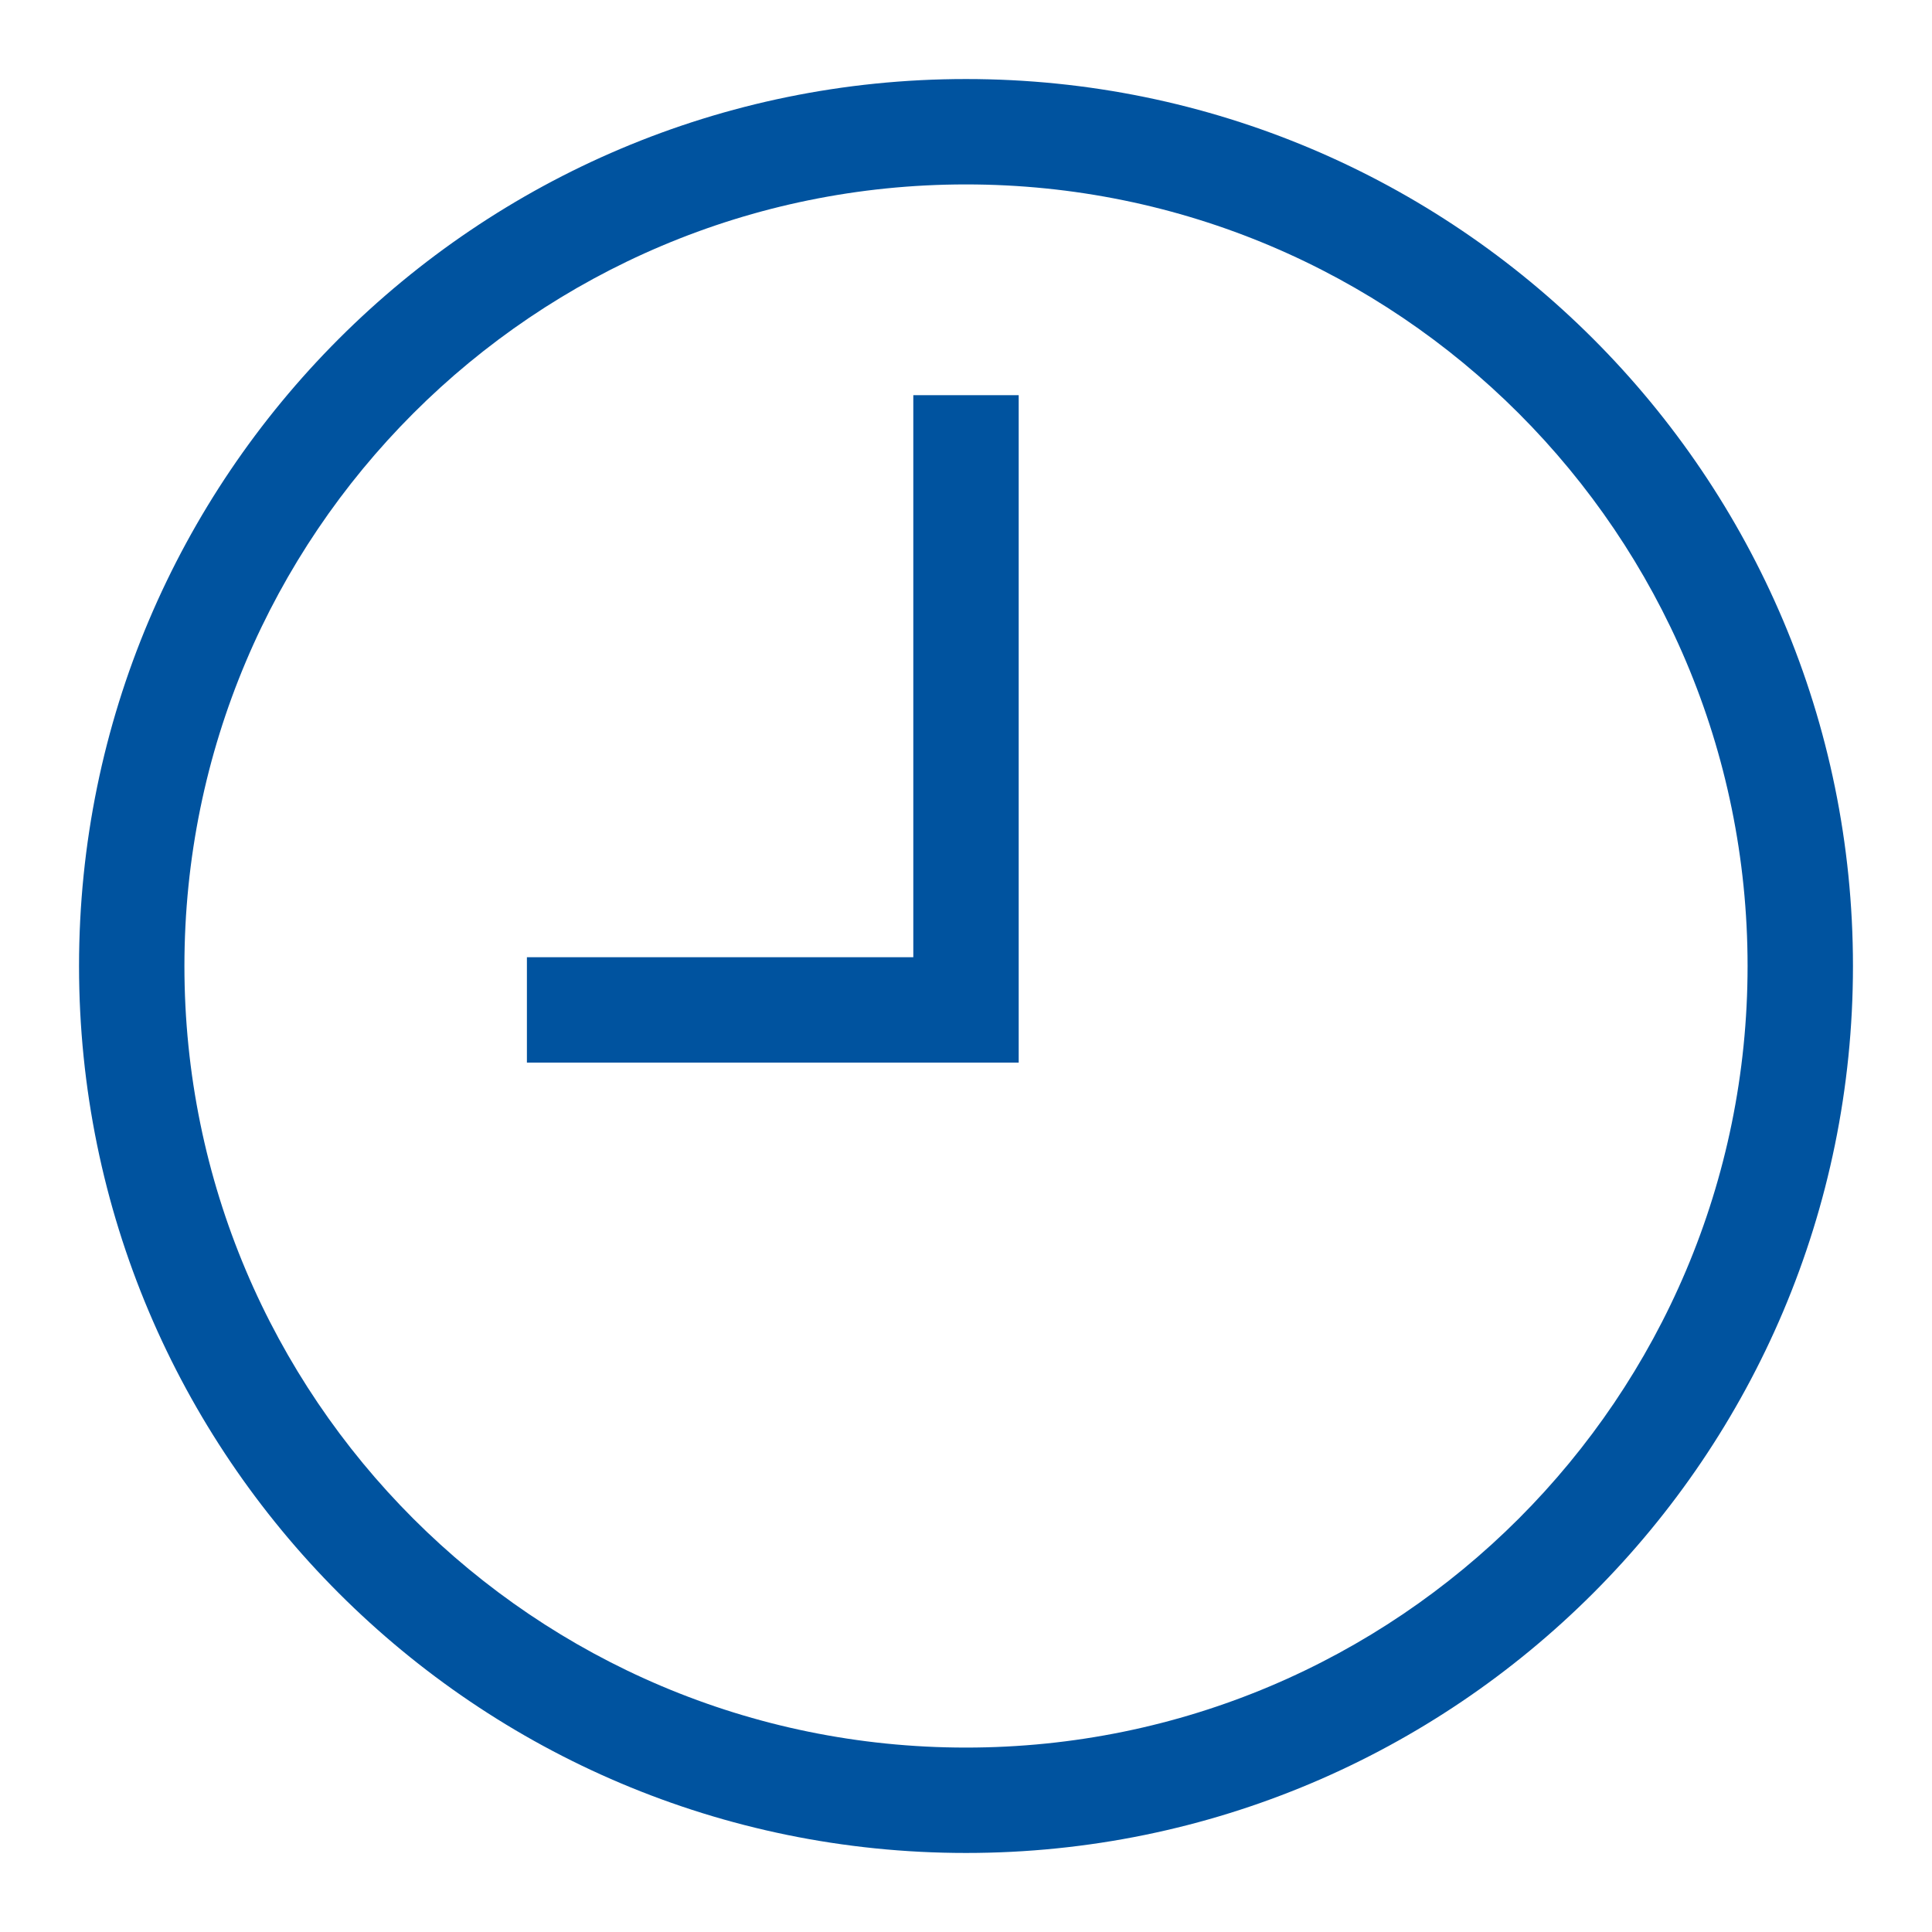
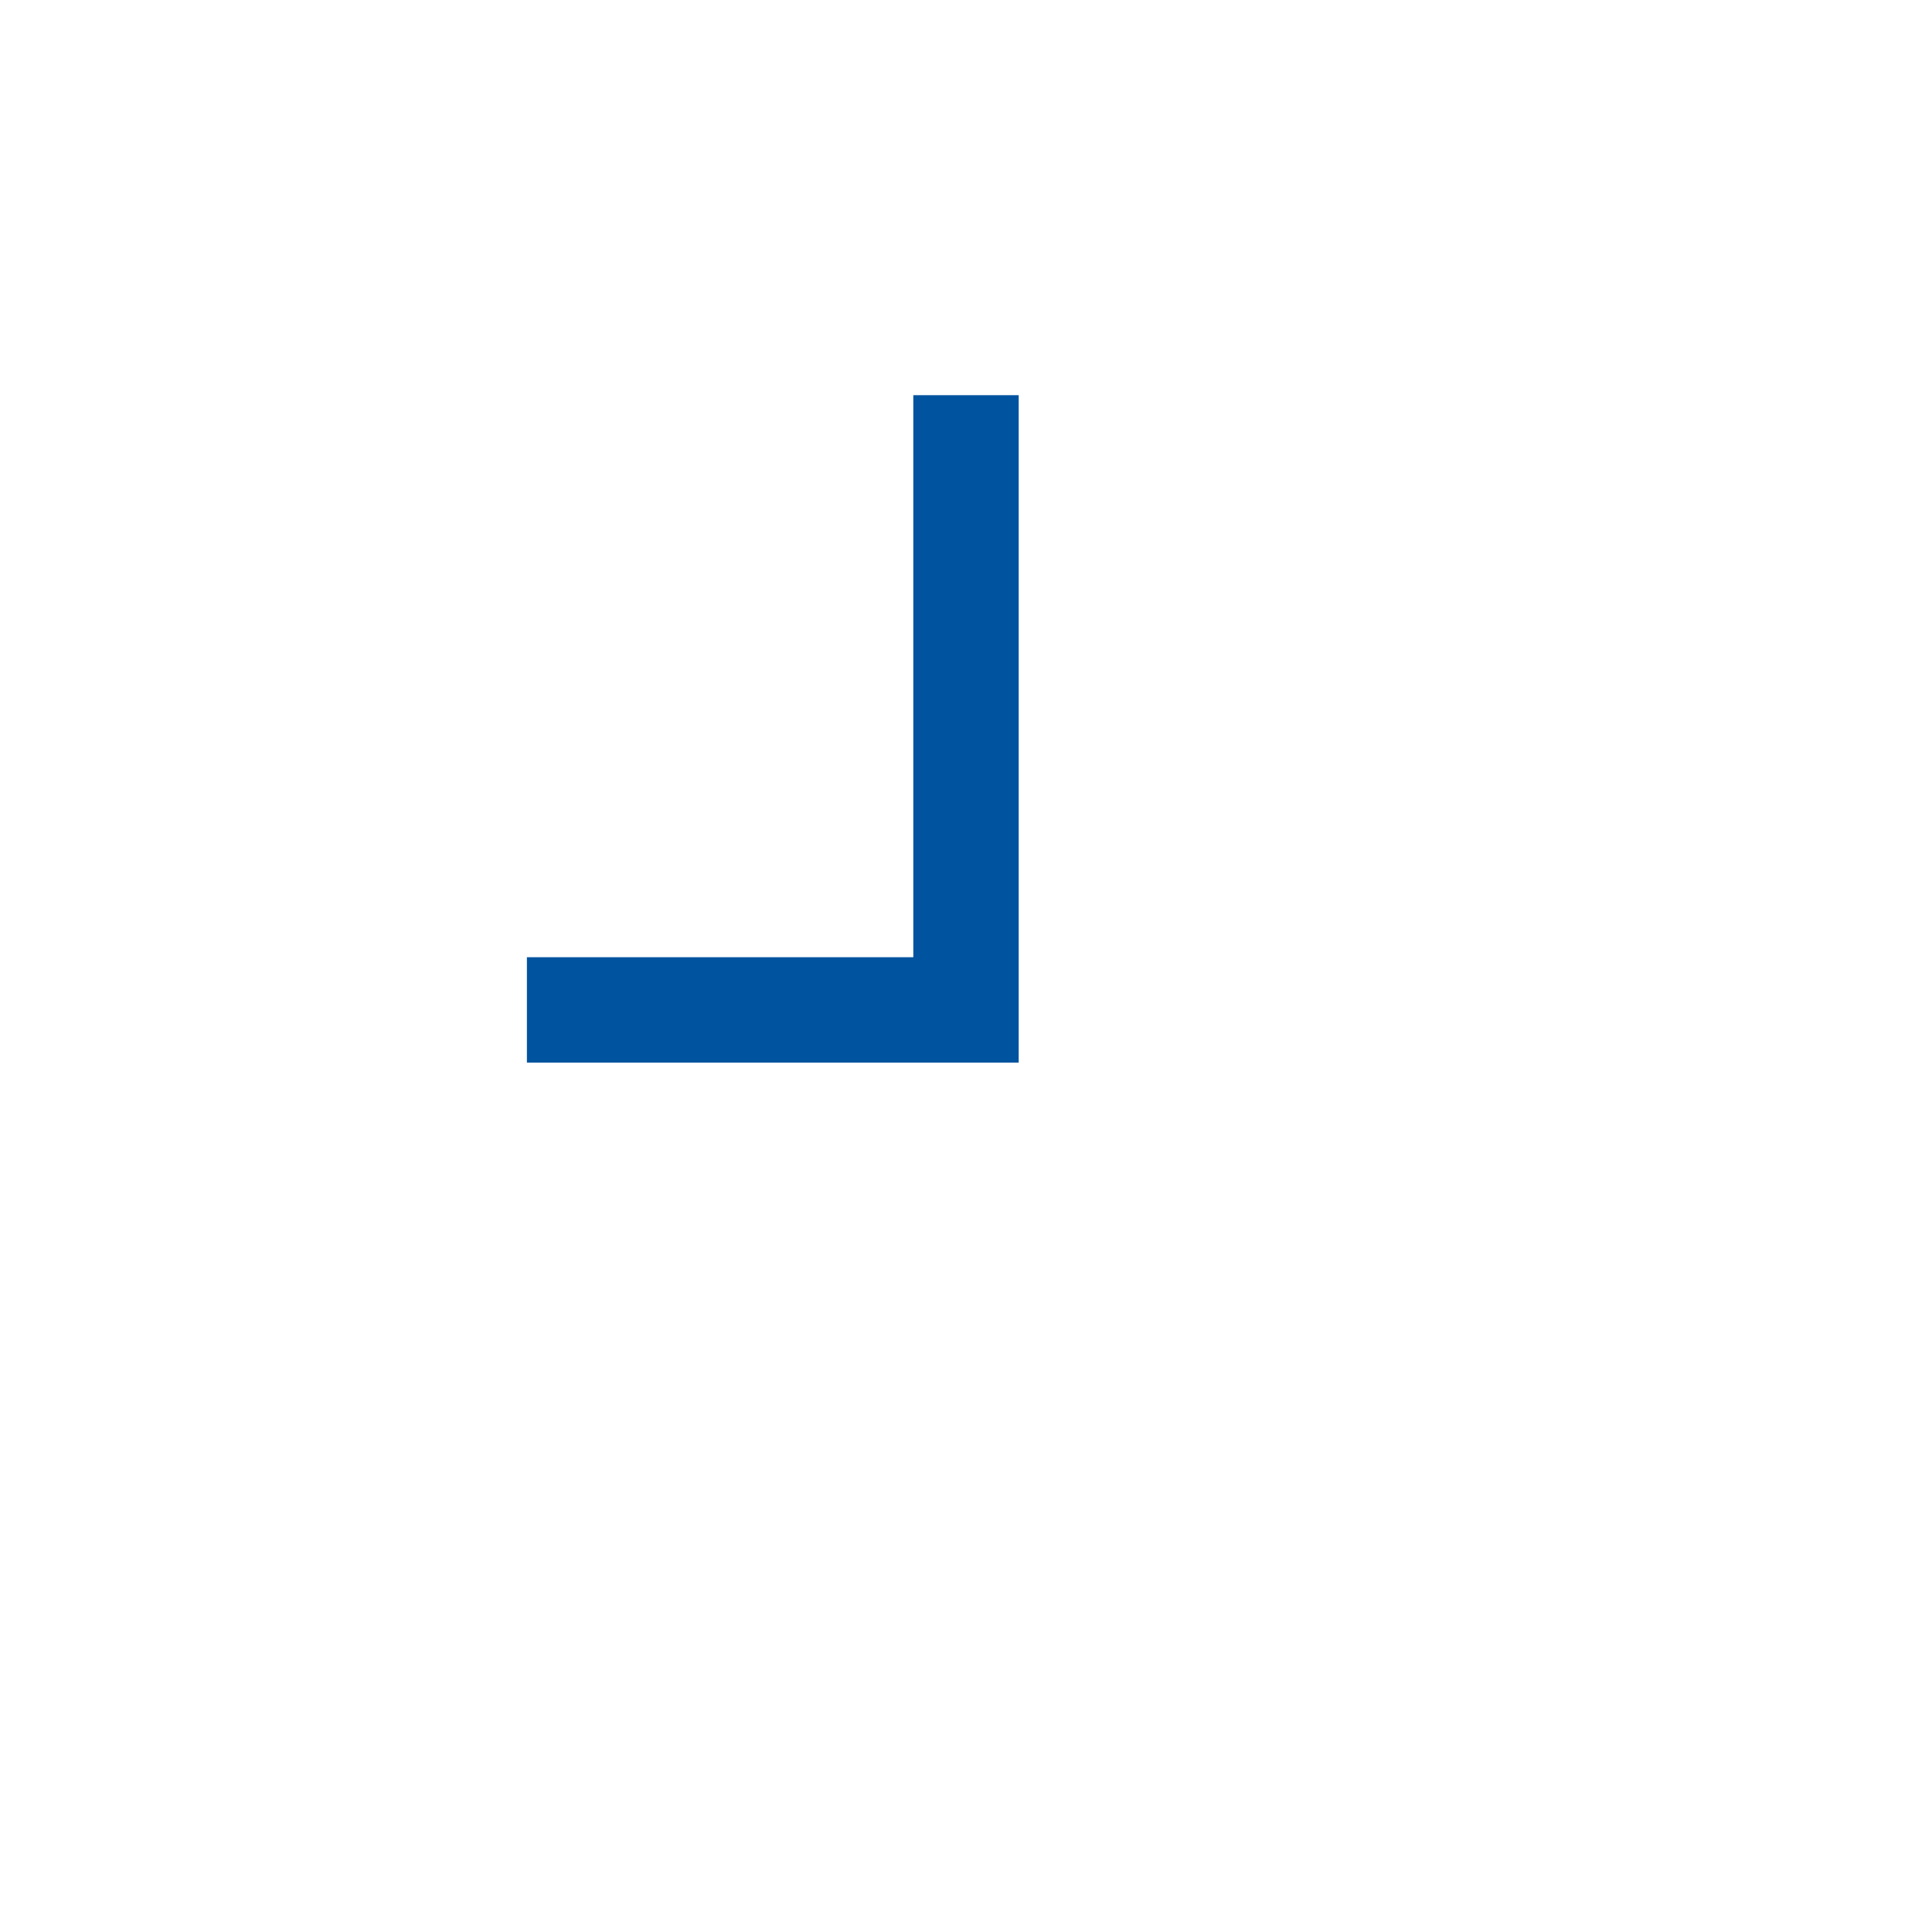
<svg xmlns="http://www.w3.org/2000/svg" width="22px" height="22px" viewBox="0 0 22 22" version="1.1">
  <title>Atom/Icons/Opening hours/Blue on white</title>
  <g id="Component-Guide" stroke="none" stroke-width="1" fill="none" fill-rule="evenodd">
    <g id="Icons" transform="translate(-514, -477)" fill="#00539F" fill-rule="nonzero">
      <g id="Group" transform="translate(505, 468)">
        <g id="Opening-hours" transform="translate(10, 10)">
-           <path d="M10,-0.1 C4.422,-0.1 -0.1,4.422 -0.1,10 C-0.1,15.578 4.422,20.1 10,20.1 C15.578,20.1 20.1,15.578 20.1,10 C20.1,4.422 15.578,-0.1 10,-0.1 Z M10,1.1 C14.916,1.1 18.9,5.084 18.9,10 C18.9,14.916 14.916,18.9 10,18.9 C5.084,18.9 1.1,14.916 1.1,10 C1.1,5.084 5.084,1.1 10,1.1 Z" id="Stroke-1" />
          <polygon id="Stroke-3" points="10.6 3.5 10.6 11.1 5 11.1 5 9.9 9.4 9.9 9.4 3.5" />
        </g>
      </g>
    </g>
  </g>
</svg>